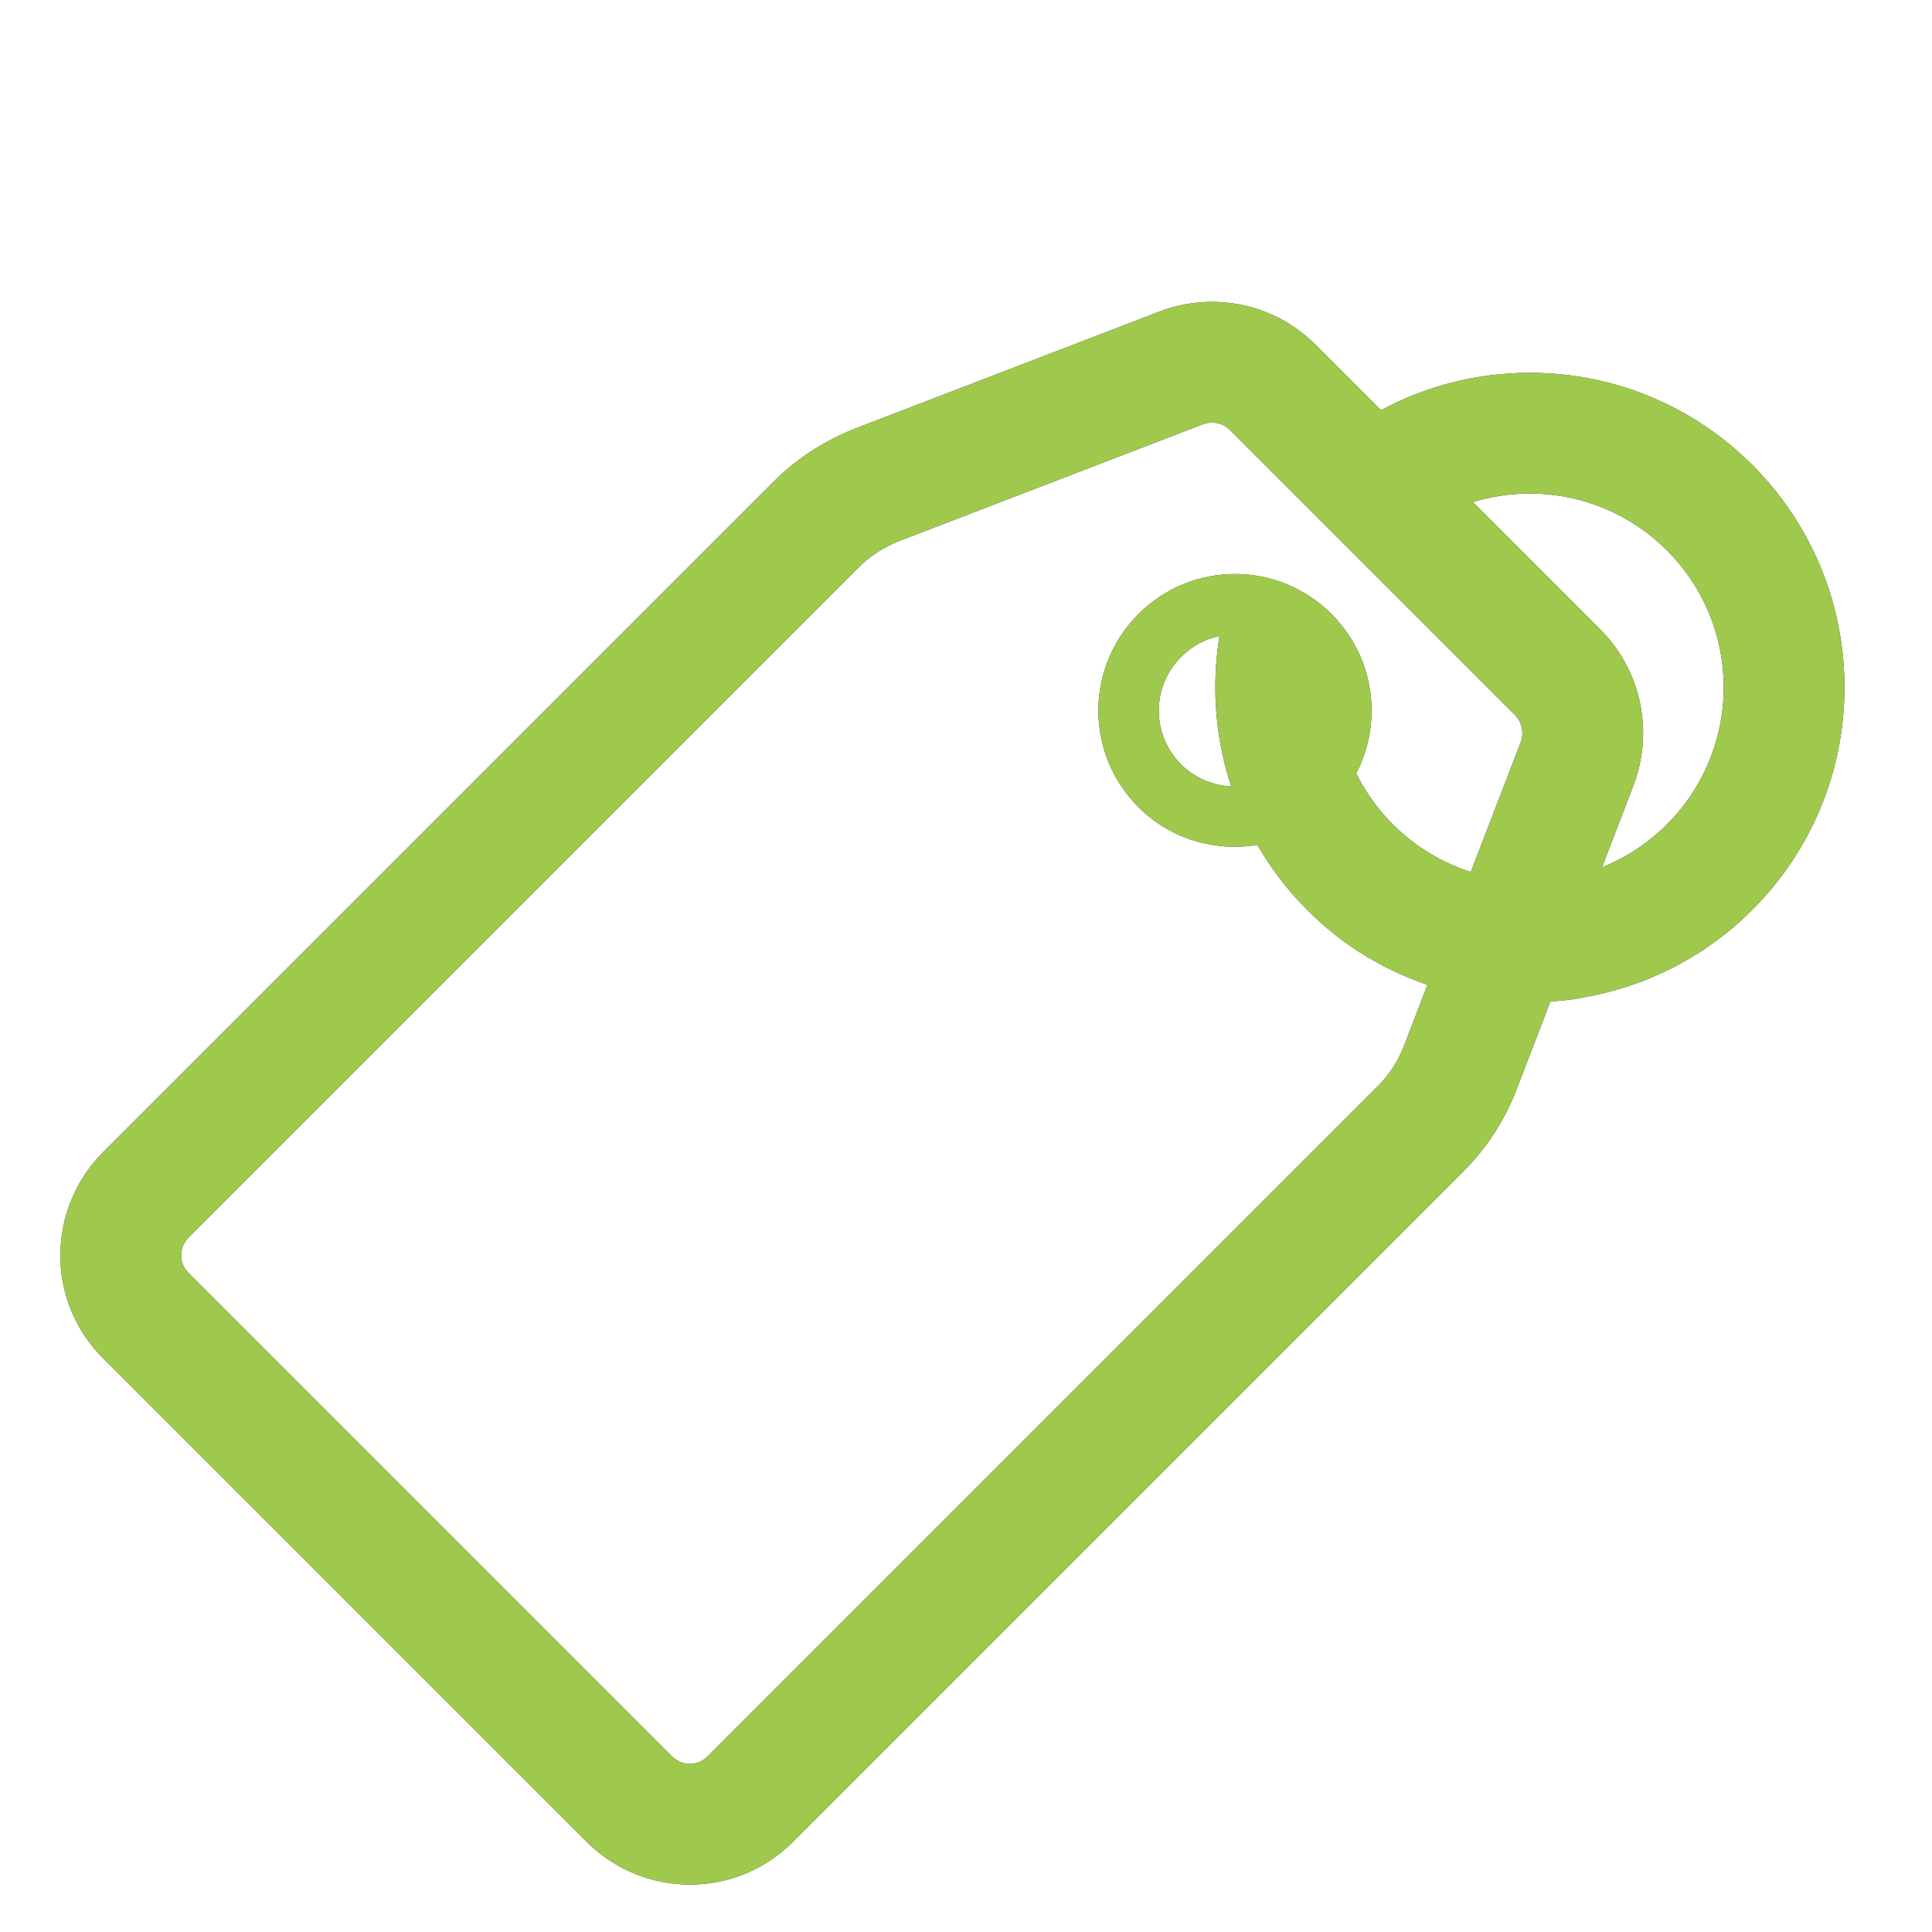
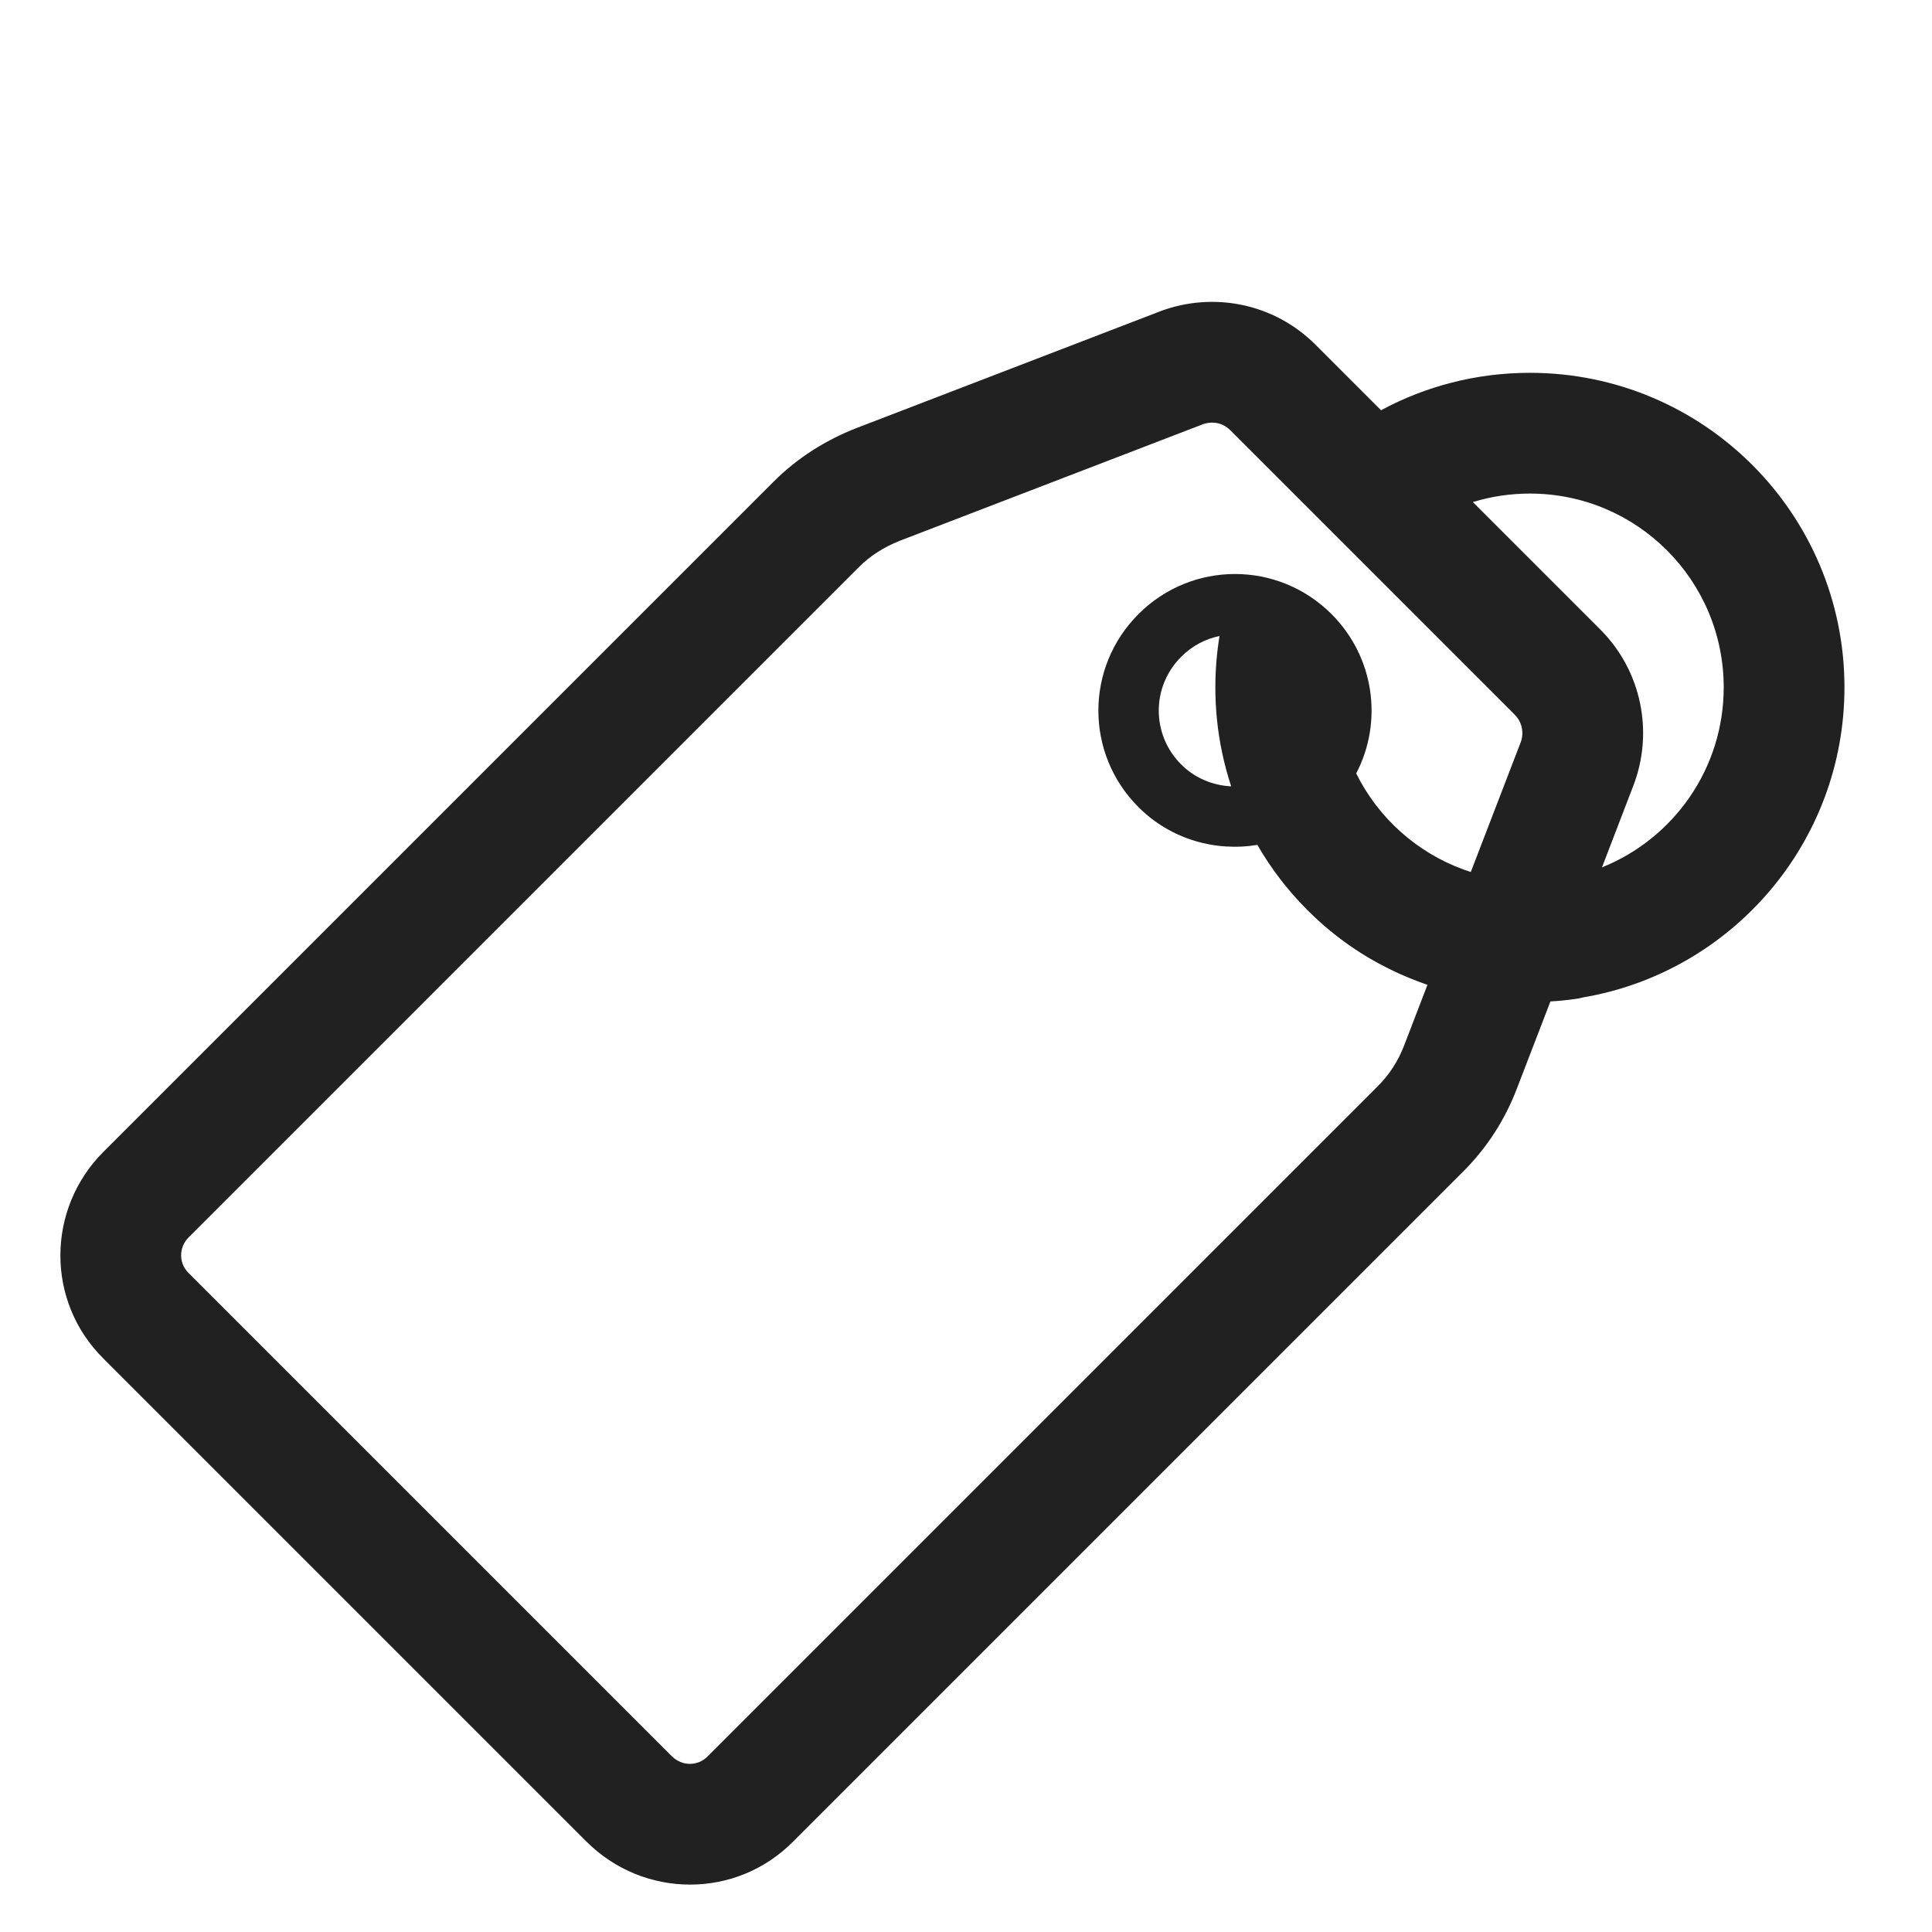
<svg xmlns="http://www.w3.org/2000/svg" viewBox="1984 2484 32 32" width="32" height="32" data-guides="{&quot;vertical&quot;:[],&quot;horizontal&quot;:[]}">
  <path fill="#212121" stroke="none" fill-opacity="1" stroke-width="1" stroke-opacity="1" clip-rule="evenodd" color="rgb(51, 51, 51)" fill-rule="evenodd" id="tSvg394b7156c0" title="Path 1" d="M 2005.787 2489.708 C 2005.102 2489.023 2004.094 2488.824 2003.207 2489.159C 2003.207 2489.159 2003.207 2489.159 2003.207 2489.159C 2003.205 2489.16 2003.203 2489.161 2003.201 2489.162C 2001.528 2489.805 1999.854 2490.448 1998.181 2491.092C 1998.181 2491.092 1998.181 2491.092 1998.181 2491.092C 1998.178 2491.093 1998.176 2491.094 1998.173 2491.095C 1997.678 2491.29 1997.209 2491.582 1996.813 2491.978C 1993.113 2495.678 1989.413 2499.378 1985.713 2503.078C 1984.767 2504.024 1984.757 2505.559 1985.716 2506.505C 1988.381 2509.171 1991.047 2511.836 1993.713 2514.502C 1994.659 2515.448 1996.194 2515.458 1997.14 2514.499C 2000.839 2510.8 2004.538 2507.101 2008.237 2503.402C 2008.628 2503.011 2008.924 2502.552 2009.123 2502.034C 2009.123 2502.034 2009.123 2502.034 2009.123 2502.034C 2009.309 2501.552 2009.494 2501.069 2009.68 2500.587C 2009.82 2500.579 2009.959 2500.565 2010.098 2500.545C 2010.139 2500.54 2010.178 2500.532 2010.217 2500.521C 2012.677 2500.104 2014.55 2497.963 2014.55 2495.385C 2014.55 2492.508 2012.217 2490.175 2009.34 2490.175C 2008.448 2490.175 2007.608 2490.399 2006.874 2490.795C 2006.512 2490.432 2006.149 2490.07 2005.787 2489.708ZM 2008.395 2492.316 C 2009.099 2493.02 2009.803 2493.724 2010.507 2494.428C 2011.192 2495.112 2011.393 2496.132 2011.053 2497.014C 2010.88 2497.465 2010.707 2497.915 2010.534 2498.366C 2011.715 2497.892 2012.55 2496.736 2012.55 2495.385C 2012.55 2493.612 2011.113 2492.175 2009.34 2492.175C 2009.011 2492.175 2008.694 2492.224 2008.395 2492.316ZM 2008.238 2498.401 C 2008.279 2498.416 2008.32 2498.43 2008.361 2498.443C 2008.636 2497.727 2008.912 2497.012 2009.187 2496.296C 2009.187 2496.296 2009.187 2496.296 2009.187 2496.296C 2009.247 2496.138 2009.208 2495.958 2009.093 2495.842C 2007.52 2494.269 2005.946 2492.695 2004.373 2491.122C 2004.259 2491.008 2004.087 2490.966 2003.915 2491.03C 2003.915 2491.03 2003.914 2491.03 2003.913 2491.031C 2002.243 2491.673 2000.573 2492.315 1998.903 2492.957C 1998.64 2493.061 1998.41 2493.209 1998.227 2493.392C 1994.527 2497.092 1990.827 2500.792 1987.127 2504.492C 1986.954 2504.665 1986.963 2504.927 1987.121 2505.082C 1987.123 2505.084 1987.125 2505.086 1987.127 2505.088C 1987.127 2505.088 1987.127 2505.088 1987.127 2505.088C 1989.794 2507.755 1992.46 2510.421 1995.127 2513.088C 1995.3 2513.261 1995.562 2513.252 1995.717 2513.094C 1995.719 2513.092 1995.721 2513.09 1995.723 2513.088C 1995.723 2513.088 1995.723 2513.088 1995.723 2513.088C 1999.423 2509.388 2003.123 2505.688 2006.823 2501.988C 2007.012 2501.799 2007.156 2501.578 2007.257 2501.316C 2007.385 2500.981 2007.514 2500.647 2007.643 2500.312C 2007.559 2500.283 2007.476 2500.252 2007.394 2500.219C 2007.251 2500.162 2007.109 2500.099 2006.971 2500.028C 2006.492 2499.789 2006.045 2499.465 2005.653 2499.072C 2005.324 2498.743 2005.048 2498.38 2004.826 2497.994C 2004.129 2498.109 2003.39 2497.902 2002.857 2497.369C 2001.971 2496.483 2001.971 2495.057 2002.857 2494.171C 2003.742 2493.286 2005.168 2493.286 2006.054 2494.171C 2006.77 2494.888 2006.907 2495.959 2006.463 2496.811C 2006.827 2497.544 2007.463 2498.118 2008.238 2498.401ZM 2004.199 2494.534 C 2003.967 2494.582 2003.745 2494.697 2003.564 2494.879C 2003.069 2495.373 2003.069 2496.167 2003.564 2496.662C 2003.791 2496.888 2004.088 2497.01 2004.392 2497.024C 2004.331 2496.839 2004.281 2496.651 2004.241 2496.461C 2004.168 2496.114 2004.13 2495.754 2004.13 2495.385C 2004.13 2495.095 2004.154 2494.811 2004.199 2494.534Z" />
-   <path fill="#9fc94d" stroke="none" fill-opacity="1" stroke-width="1" stroke-opacity="1" color="rgb(51, 51, 51)" id="tSvg4ddf75079a" title="Path 2" d="M 2005.787 2489.708 C 2005.102 2489.023 2004.094 2488.824 2003.207 2489.159C 2003.205 2489.16 2003.203 2489.161 2003.201 2489.162C 2001.528 2489.805 1999.854 2490.448 1998.181 2491.092C 1998.178 2491.093 1998.176 2491.094 1998.173 2491.095C 1997.678 2491.29 1997.209 2491.582 1996.813 2491.978C 1993.113 2495.678 1989.413 2499.378 1985.713 2503.078C 1984.767 2504.024 1984.757 2505.559 1985.716 2506.505C 1988.381 2509.171 1991.047 2511.836 1993.713 2514.502C 1994.659 2515.448 1996.194 2515.458 1997.14 2514.499C 2000.839 2510.8 2004.538 2507.101 2008.237 2503.402C 2008.628 2503.011 2008.924 2502.552 2009.123 2502.034C 2009.309 2501.552 2009.494 2501.069 2009.68 2500.587C 2009.82 2500.579 2009.959 2500.565 2010.098 2500.545C 2010.139 2500.54 2010.178 2500.532 2010.217 2500.521C 2012.677 2500.104 2014.55 2497.963 2014.55 2495.385C 2014.55 2492.508 2012.217 2490.175 2009.34 2490.175C 2008.448 2490.175 2007.608 2490.399 2006.874 2490.795C 2006.512 2490.432 2006.149 2490.07 2005.787 2489.708ZM 2008.395 2492.316 C 2008.694 2492.224 2009.011 2492.175 2009.34 2492.175C 2011.113 2492.175 2012.55 2493.612 2012.55 2495.385C 2012.55 2496.736 2011.715 2497.892 2010.534 2498.366C 2010.707 2497.915 2010.88 2497.465 2011.053 2497.014C 2011.393 2496.132 2011.192 2495.112 2010.507 2494.428C 2009.803 2493.724 2009.099 2493.02 2008.395 2492.316ZM 2008.238 2498.401 C 2007.463 2498.118 2006.827 2497.544 2006.463 2496.811C 2006.907 2495.959 2006.77 2494.888 2006.054 2494.171C 2005.168 2493.286 2003.742 2493.286 2002.857 2494.171C 2001.971 2495.057 2001.971 2496.483 2002.857 2497.369C 2003.39 2497.902 2004.129 2498.109 2004.826 2497.994C 2005.048 2498.38 2005.324 2498.743 2005.653 2499.072C 2006.045 2499.465 2006.492 2499.789 2006.971 2500.028C 2007.109 2500.099 2007.251 2500.162 2007.394 2500.219C 2007.476 2500.252 2007.559 2500.283 2007.643 2500.312C 2007.514 2500.647 2007.385 2500.981 2007.257 2501.316C 2007.156 2501.578 2007.012 2501.799 2006.823 2501.988C 2003.123 2505.688 1999.423 2509.388 1995.723 2513.088C 1995.721 2513.09 1995.719 2513.092 1995.717 2513.094C 1995.562 2513.252 1995.3 2513.261 1995.127 2513.088C 1992.46 2510.421 1989.794 2507.755 1987.127 2505.088C 1987.125 2505.086 1987.123 2505.084 1987.121 2505.082C 1986.963 2504.927 1986.954 2504.665 1987.127 2504.492C 1990.827 2500.792 1994.527 2497.092 1998.227 2493.392C 1998.41 2493.209 1998.64 2493.061 1998.903 2492.957C 2000.573 2492.315 2002.243 2491.673 2003.913 2491.031C 2003.914 2491.03 2003.915 2491.03 2003.915 2491.03C 2004.087 2490.966 2004.259 2491.008 2004.373 2491.122C 2005.946 2492.695 2007.52 2494.269 2009.093 2495.842C 2009.208 2495.958 2009.247 2496.138 2009.187 2496.296C 2008.912 2497.012 2008.636 2497.727 2008.361 2498.443C 2008.32 2498.43 2008.279 2498.416 2008.238 2498.401ZM 2004.199 2494.534 C 2004.154 2494.811 2004.13 2495.095 2004.13 2495.385C 2004.13 2495.754 2004.168 2496.114 2004.241 2496.461C 2004.281 2496.651 2004.331 2496.839 2004.392 2497.024C 2004.088 2497.01 2003.791 2496.888 2003.564 2496.662C 2003.069 2496.167 2003.069 2495.373 2003.564 2494.879C 2003.745 2494.697 2003.967 2494.582 2004.199 2494.534Z" />
  <defs />
</svg>